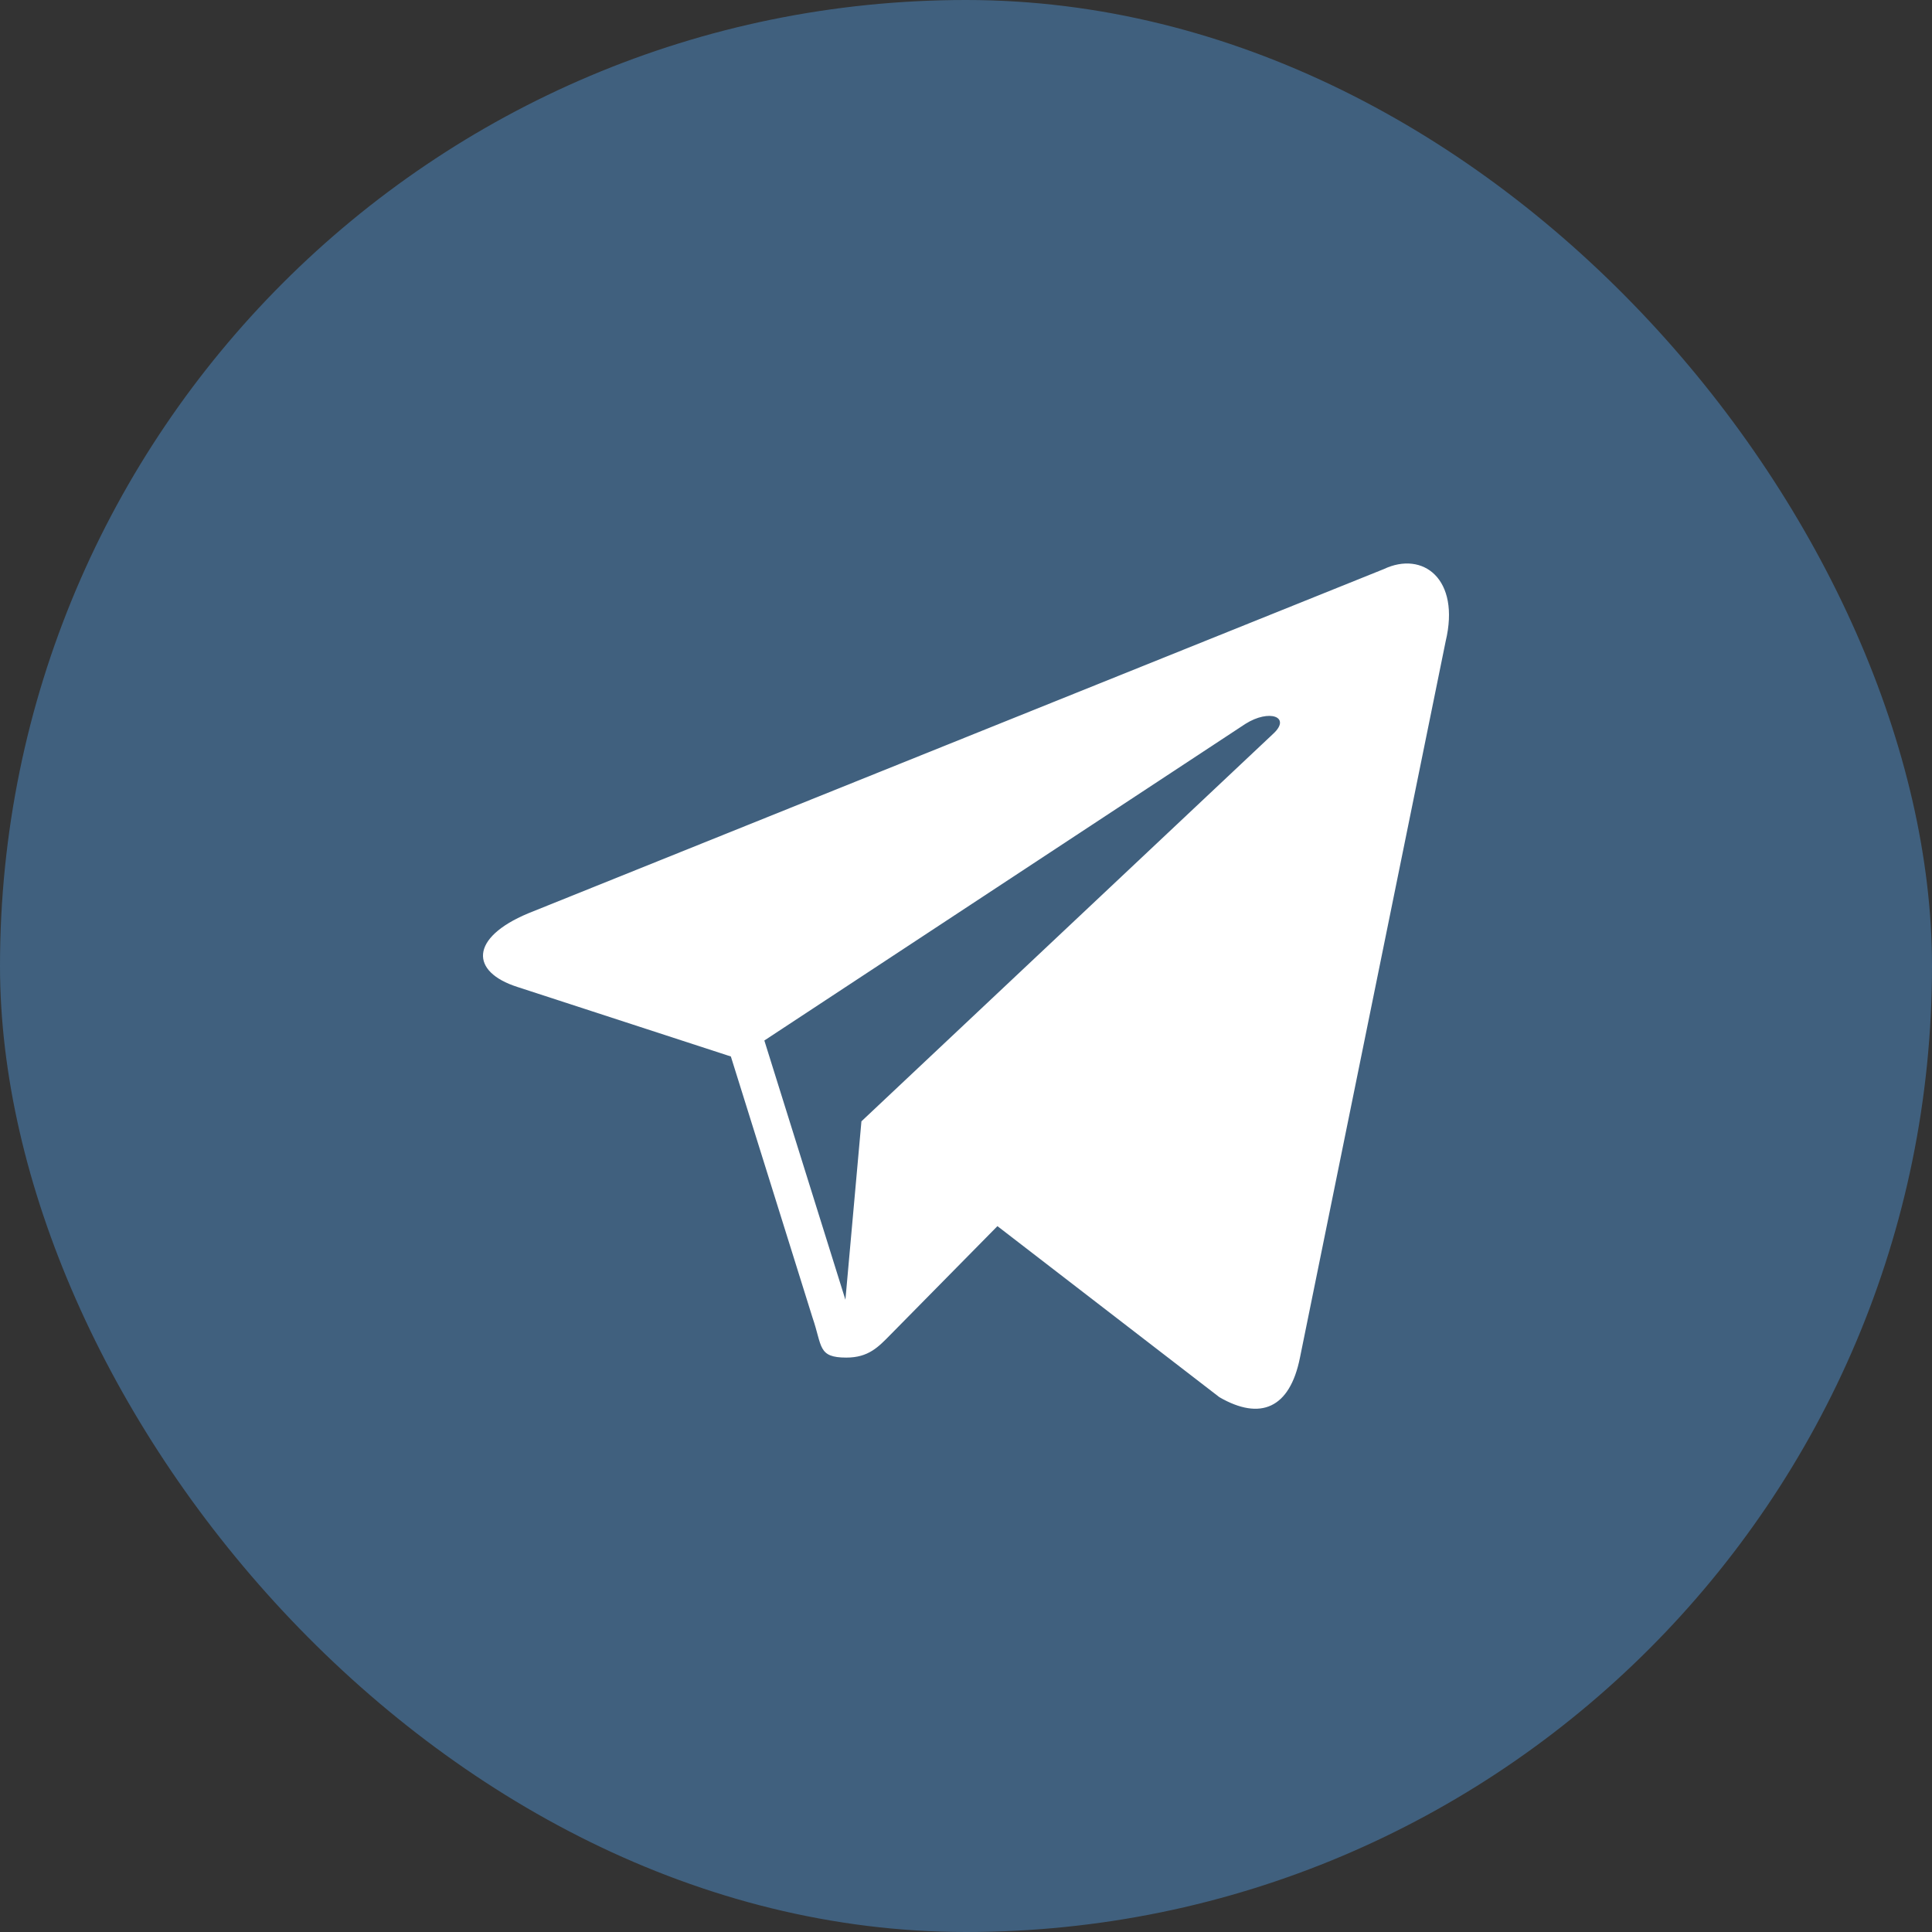
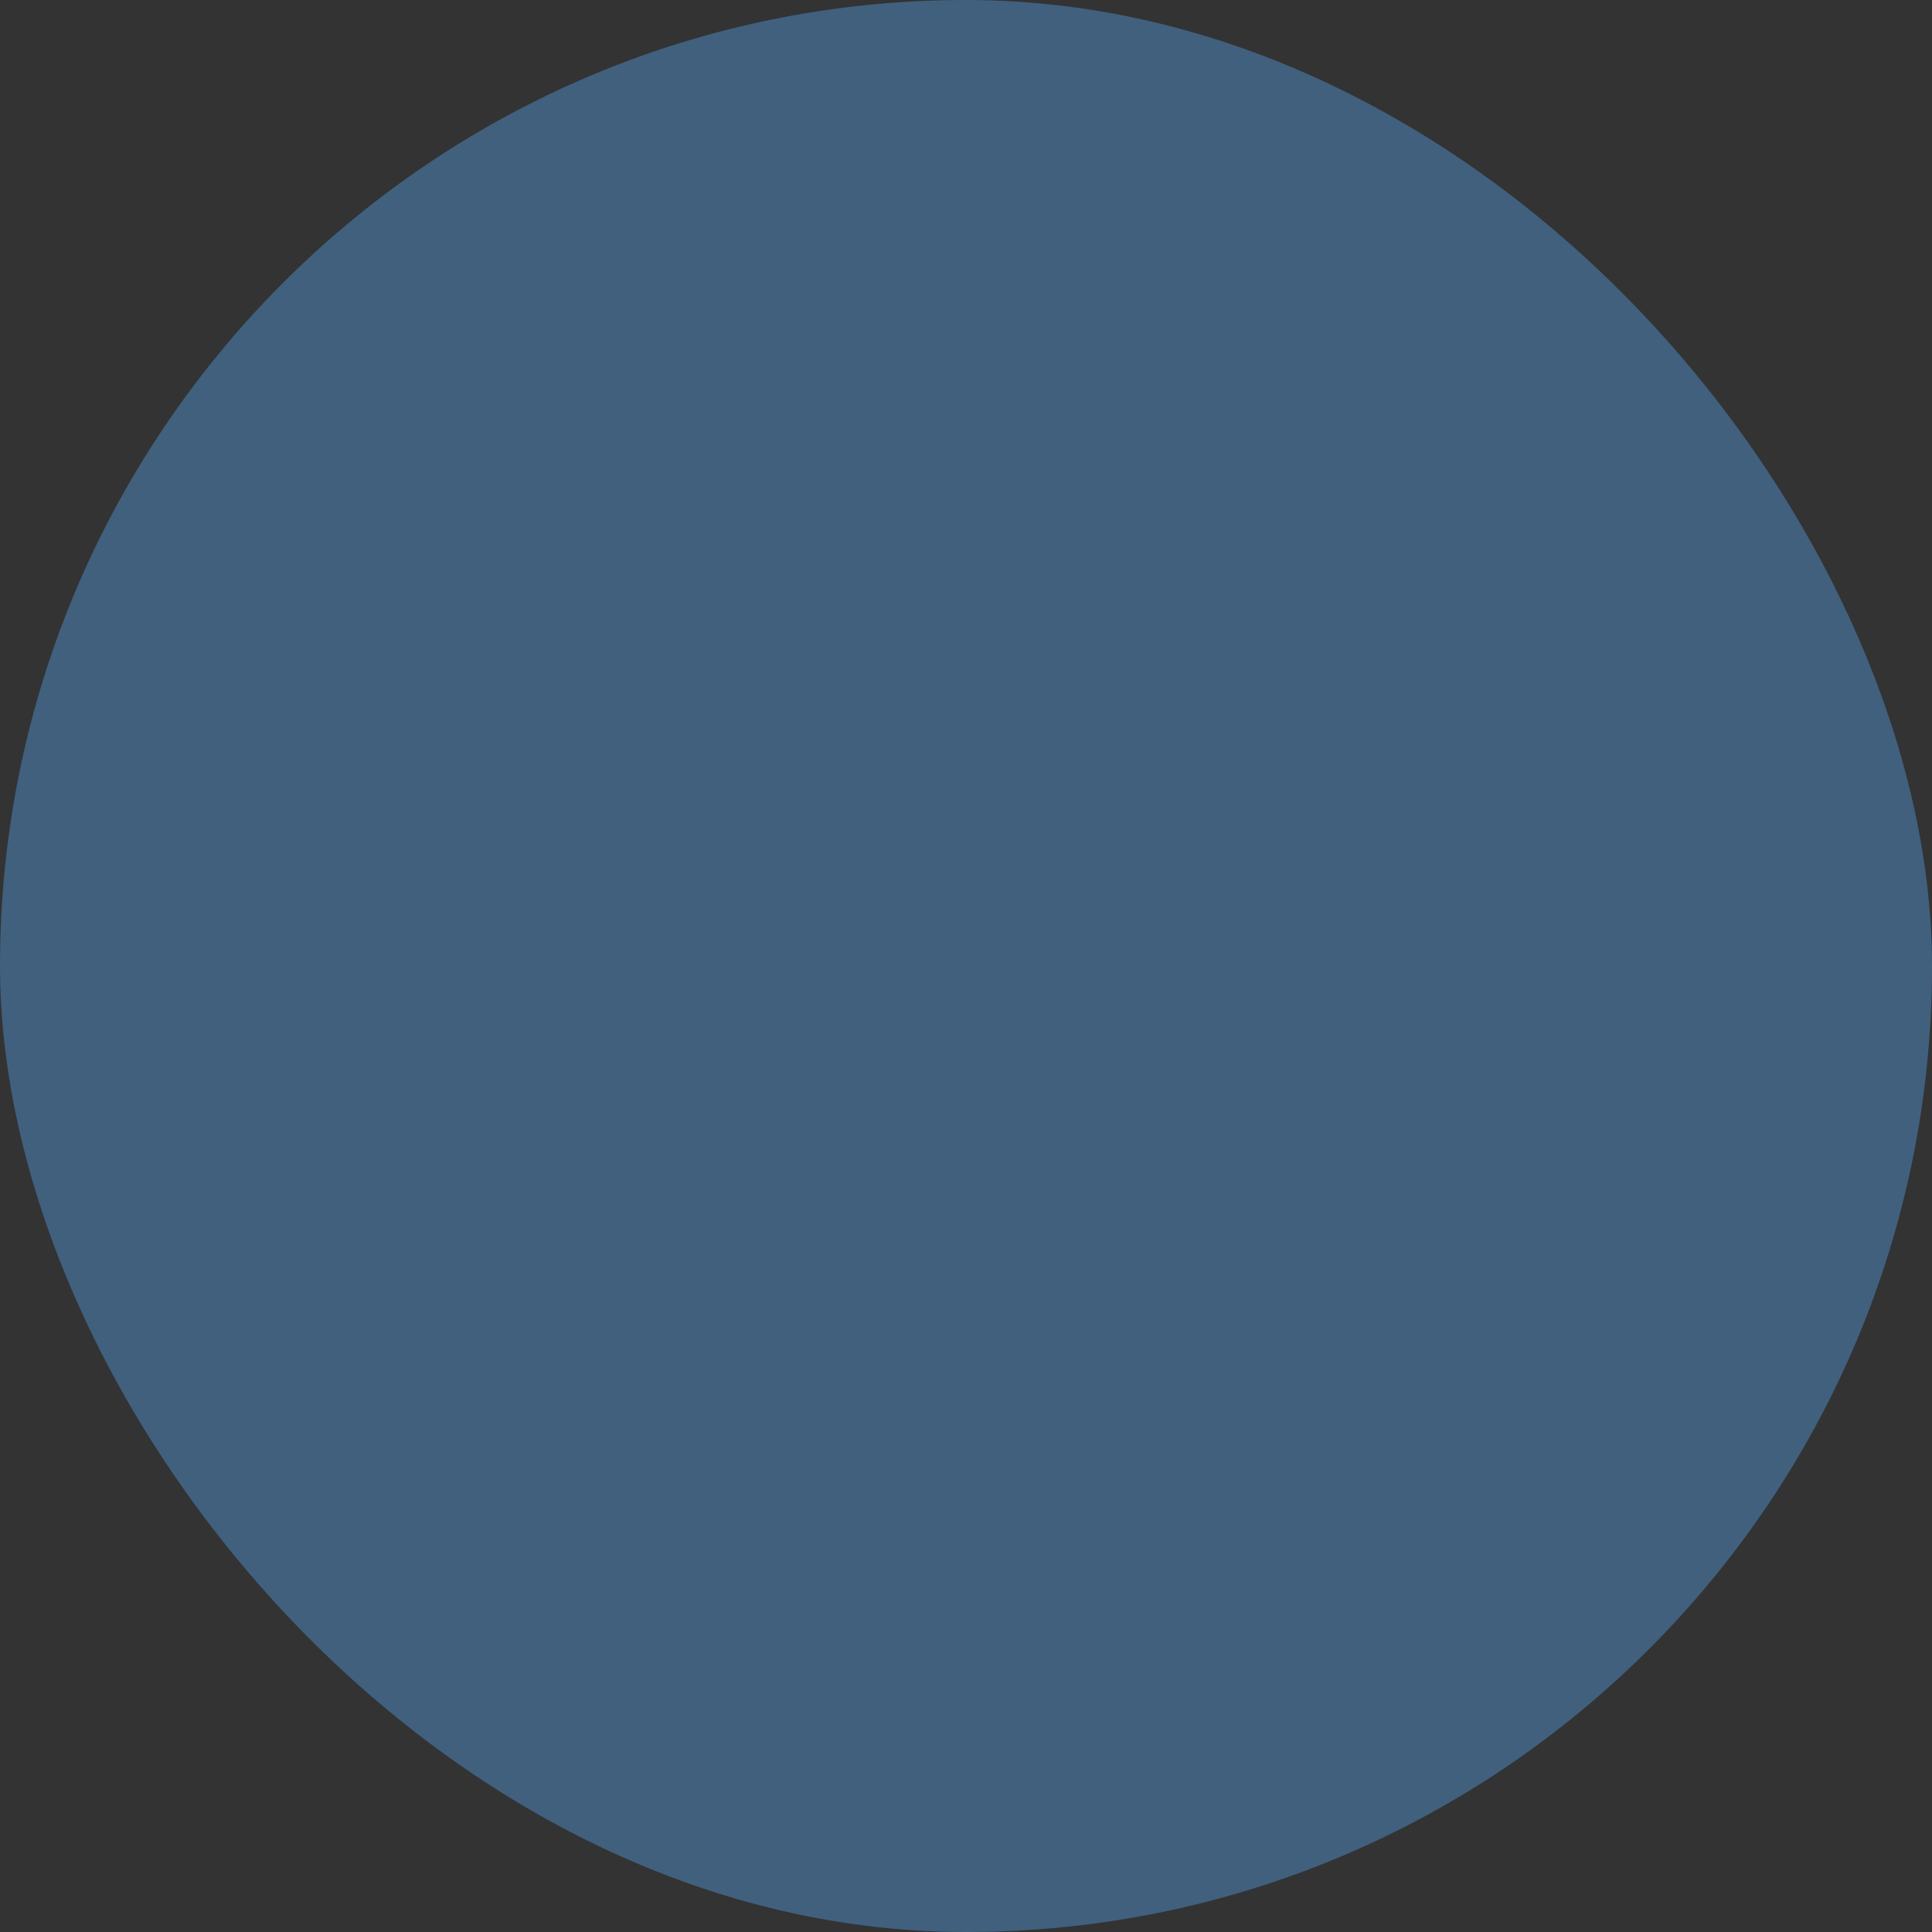
<svg xmlns="http://www.w3.org/2000/svg" width="48" height="48" viewBox="0 0 48 48" fill="none">
  <rect x="0" y="0" width="48" height="48" fill="#333333" stroke="none" />
  <rect width="48" height="48" rx="24" fill="#40607E" />
-   <path d="M34.38 14.139L13.12 22.693C11.669 23.301 11.678 24.145 12.856 24.521L18.158 26.248L20.187 32.737C20.433 33.447 20.312 33.729 21.027 33.729C21.578 33.729 21.823 33.466 22.13 33.153C22.326 32.954 23.486 31.777 24.781 30.463L30.297 34.714C31.311 35.298 32.044 34.996 32.297 33.731L35.917 15.933C36.288 14.382 35.351 13.679 34.38 14.139ZM18.99 25.851L30.941 17.985C31.538 17.608 32.085 17.811 31.636 18.227L21.402 27.859L21.004 32.292L18.99 25.851Z" fill="white" />
</svg>